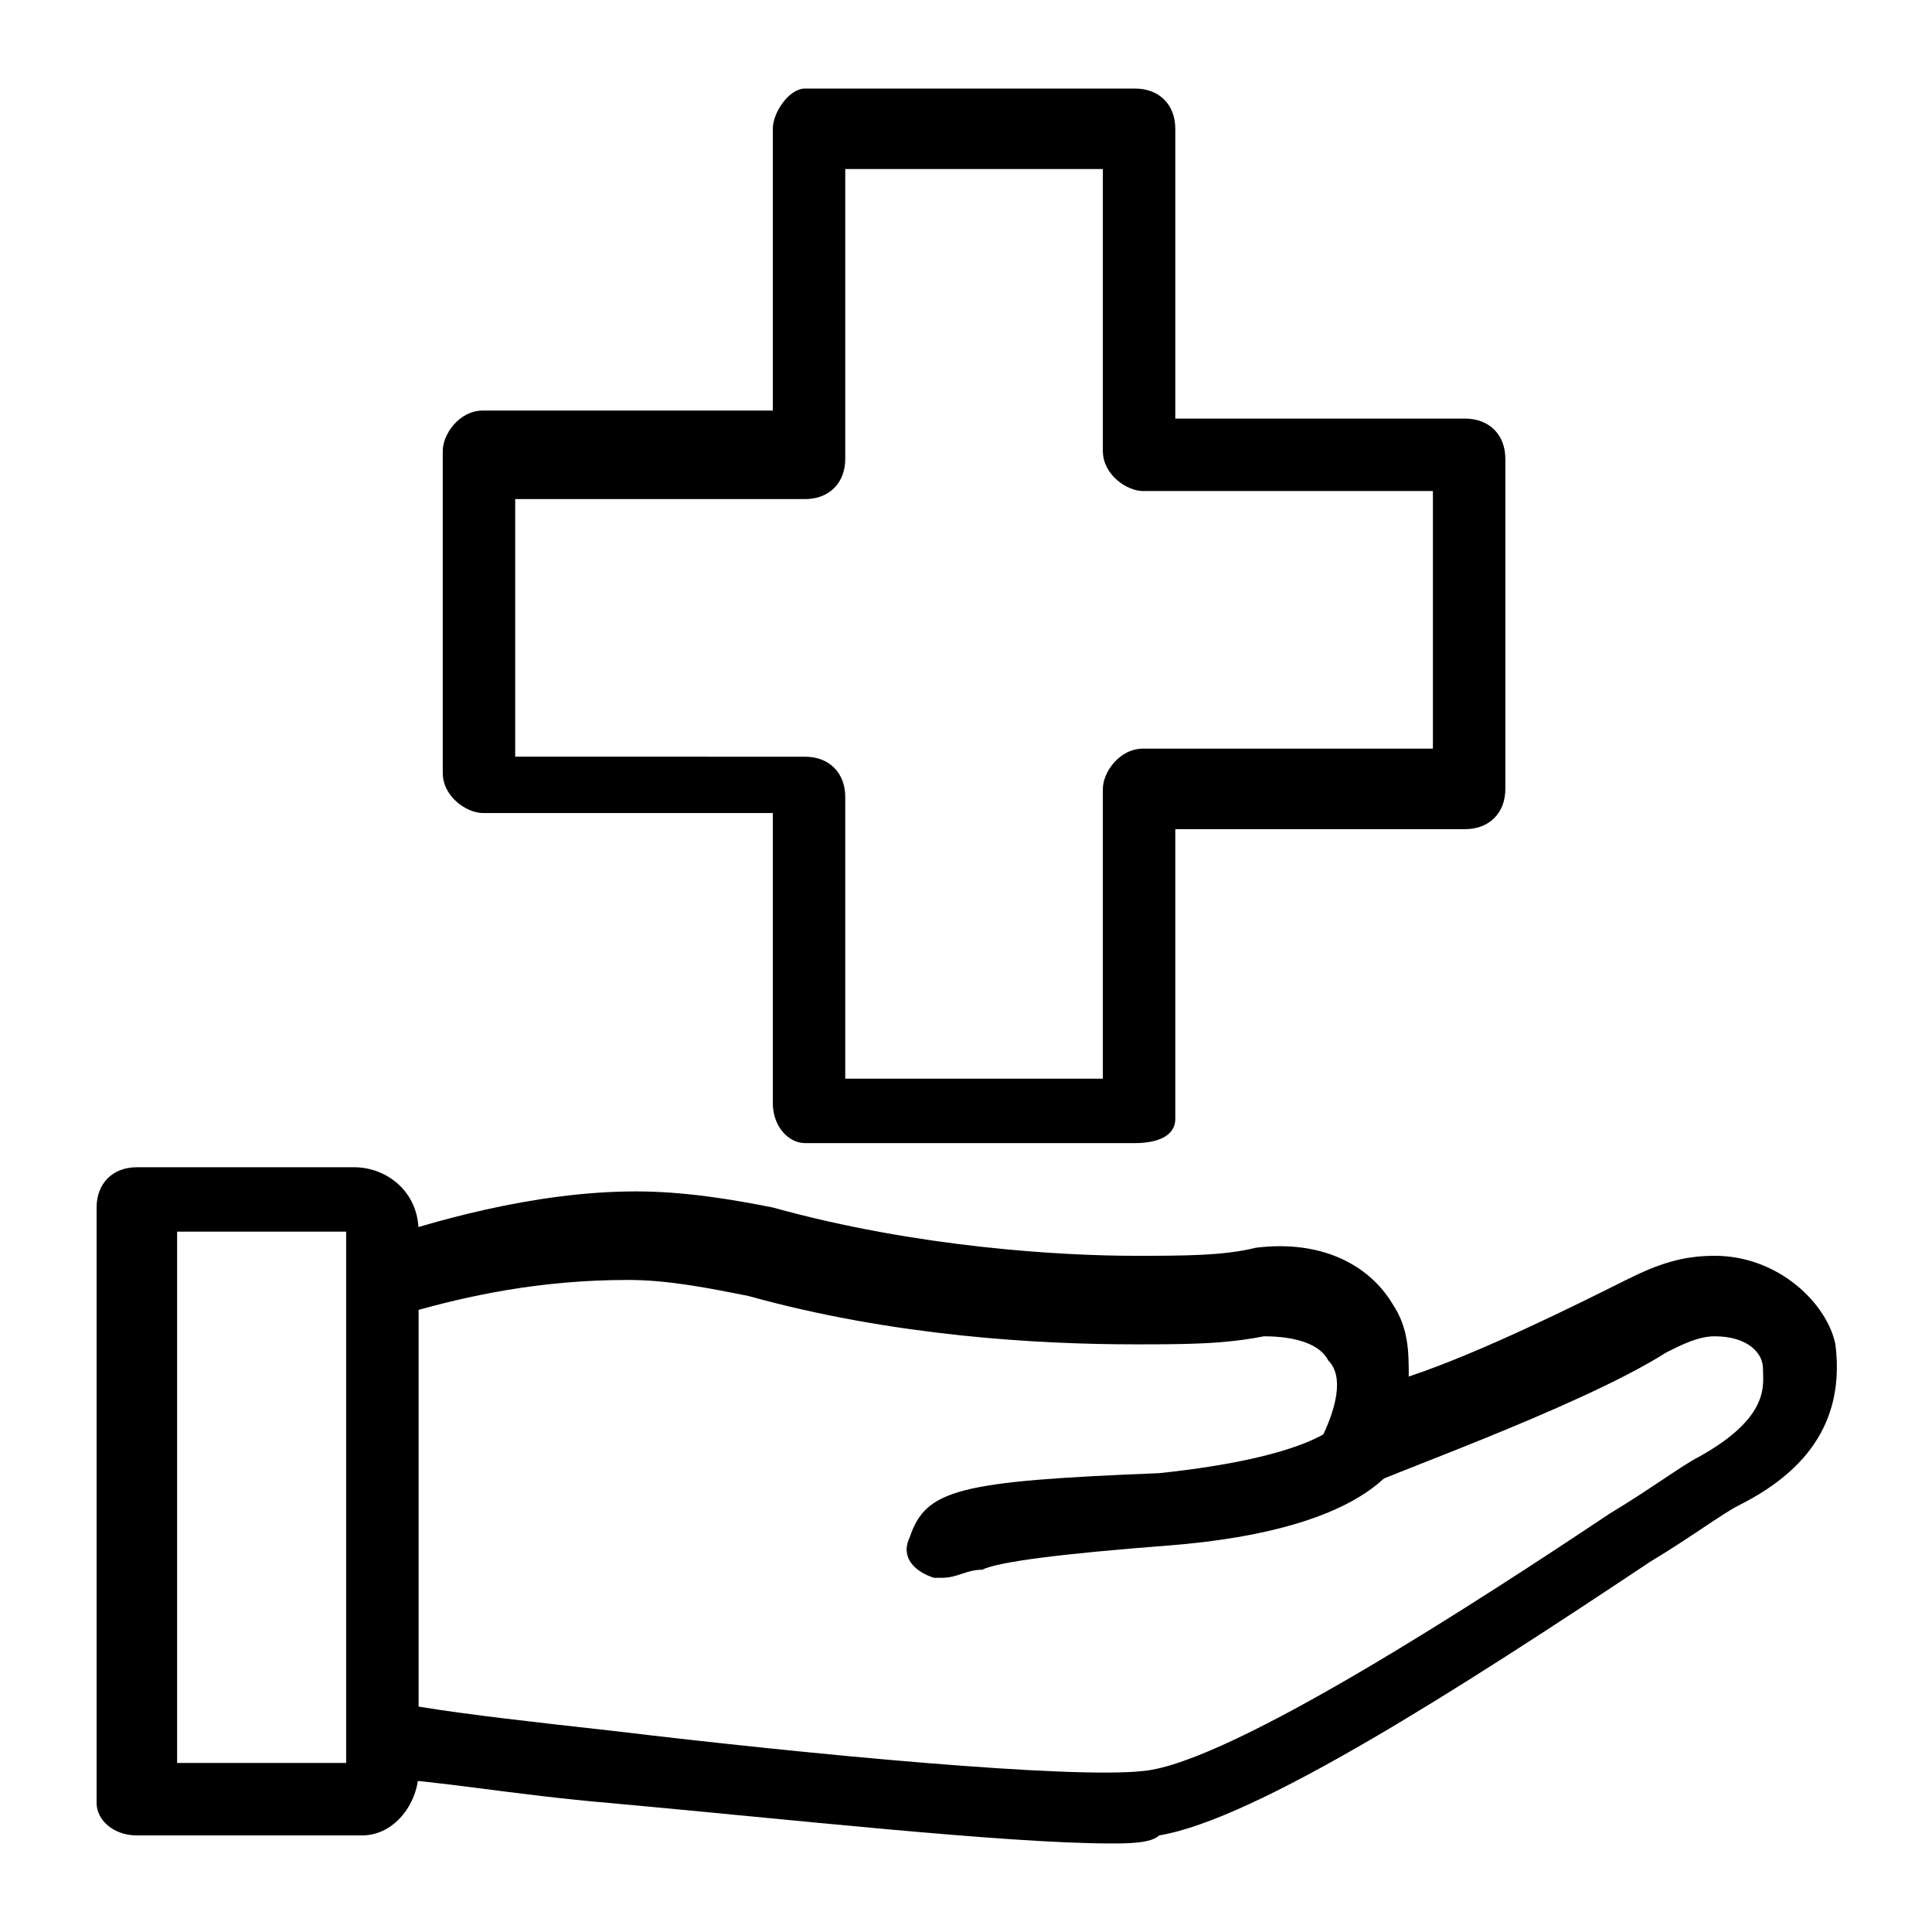
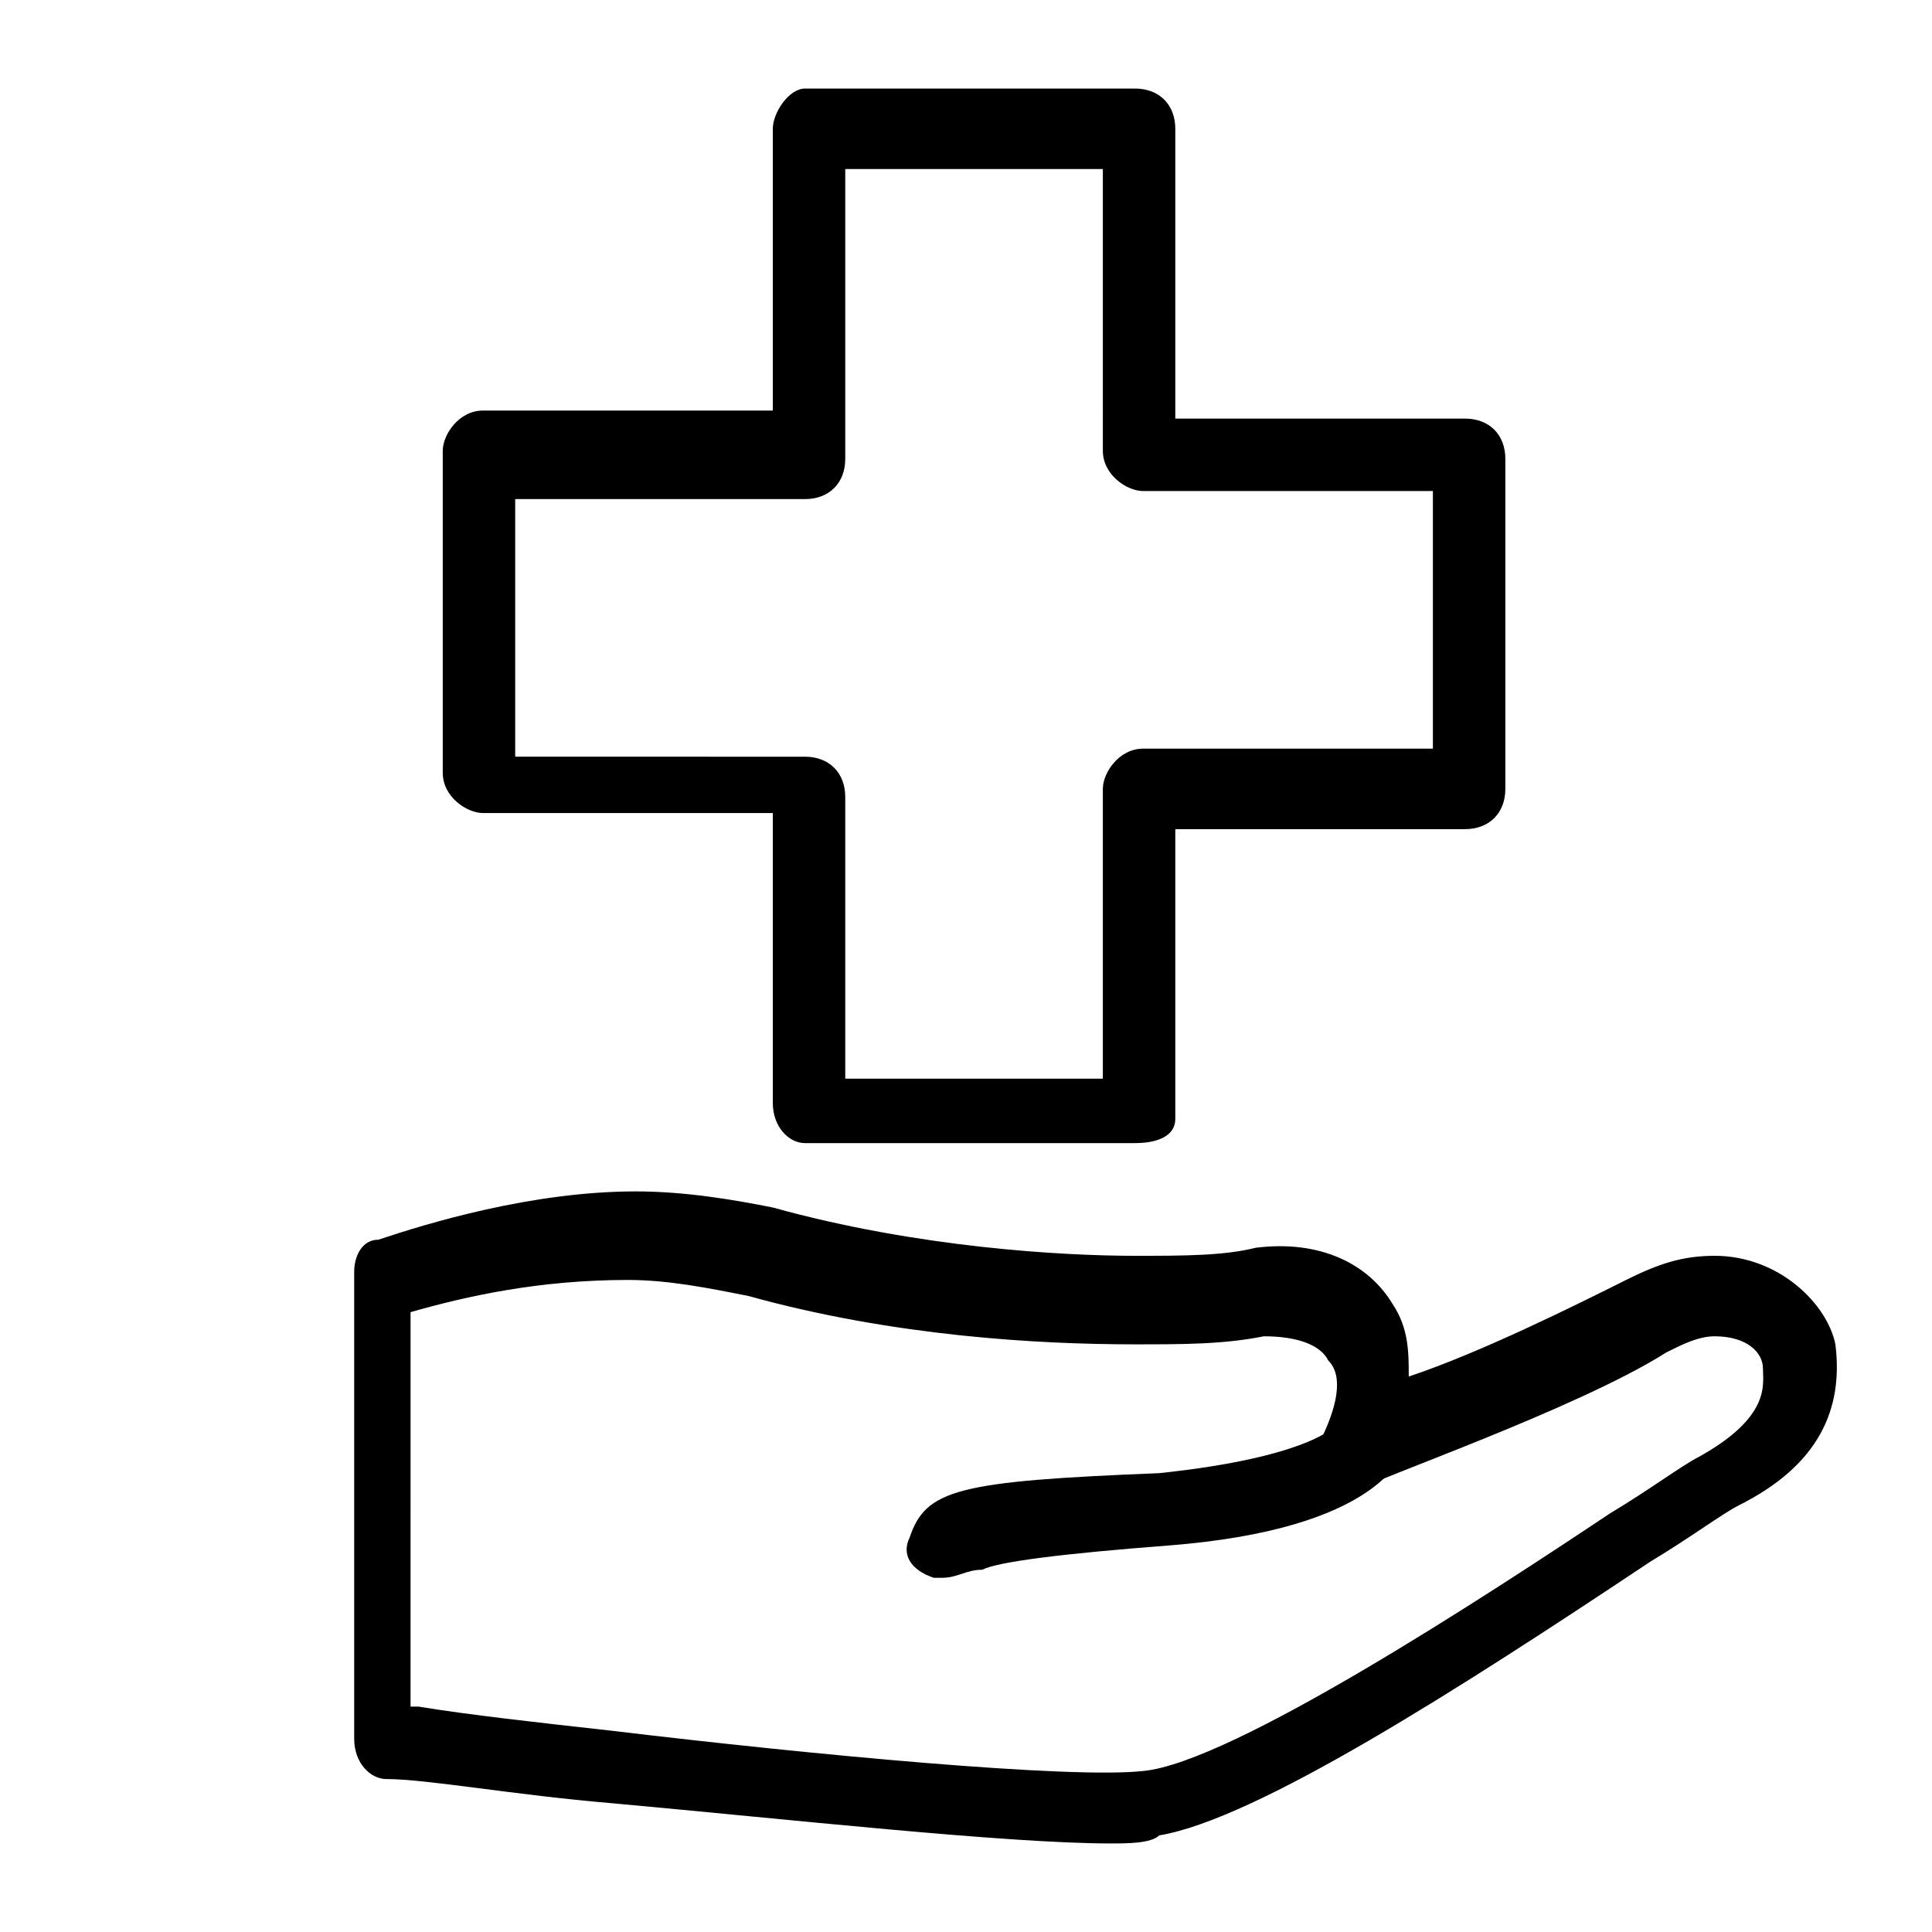
<svg xmlns="http://www.w3.org/2000/svg" version="1.1" id="Layer_1" x="0px" y="0px" width="24px" height="24px" viewBox="0 0 24 24" xml:space="preserve">
  <g>
    <g>
      <g>
        <g>
          <g>
            <g>
-               <path d="M4.5,22.8H1.7c-0.3,0-0.5-0.2-0.5-0.4v-7.4c0-0.3,0.2-0.5,0.5-0.5h2.7c0.4,0,0.8,0.3,0.8,0.8V22        C5.2,22.4,4.9,22.8,4.5,22.8z M2.2,21.9h2.1v-6.6H2.2V21.9z" />
-             </g>
+               </g>
            <g>
              <path d="M13.8,22.9c-1.3,0-4-0.3-6.2-0.5c-1.2-0.1-2.3-0.3-2.8-0.3c-0.2,0-0.4-0.2-0.4-0.5v-5.8c0-0.2,0.1-0.4,0.3-0.4        c0.6-0.2,1.9-0.6,3.2-0.6c0.6,0,1.2,0.1,1.7,0.2c1.8,0.5,3.6,0.6,4.5,0.6c0.6,0,1.1,0,1.5-0.1c0.8-0.1,1.4,0.2,1.7,0.7        c0.2,0.3,0.2,0.6,0.2,0.9c0.9-0.3,2.1-0.9,2.7-1.2c0.4-0.2,0.7-0.3,1.1-0.3c0.8,0,1.4,0.6,1.5,1.1c0.1,0.8-0.2,1.5-1.2,2        c-0.2,0.1-0.6,0.4-1.1,0.7c-2.4,1.6-4.9,3.2-6.1,3.4C14.3,22.9,14,22.9,13.8,22.9z M5.2,21.2c0.6,0.1,1.5,0.2,2.4,0.3        c2.5,0.3,5.7,0.6,6.6,0.5c1.1-0.1,4.3-2.2,5.8-3.2c0.5-0.3,0.9-0.6,1.1-0.7c0.9-0.5,0.8-0.9,0.8-1.1c0-0.2-0.2-0.4-0.6-0.4        c-0.2,0-0.4,0.1-0.6,0.2c-1.1,0.7-3.7,1.6-3.8,1.7c-0.2,0.1-0.4,0-0.5-0.1c-0.1-0.1-0.1-0.4,0-0.5c0.2-0.4,0.3-0.8,0.1-1        c-0.1-0.2-0.4-0.3-0.8-0.3c-0.5,0.1-1,0.1-1.6,0.1c-1.2,0-3-0.1-4.8-0.6c-0.5-0.1-1-0.2-1.5-0.2c-1.1,0-2,0.2-2.7,0.4V21.2z" />
            </g>
            <g>
              <path d="M11.7,19.6c0,0-0.1,0-0.1,0c-0.3-0.1-0.4-0.3-0.3-0.5c0.2-0.6,0.6-0.7,3.1-0.8c1.9-0.2,2.2-0.6,2.2-0.6        c0-0.2,0.3-0.4,0.5-0.4c0.3,0,0.4,0.3,0.4,0.5c0,0.3-0.4,1.2-3,1.4c-1.3,0.1-2.1,0.2-2.3,0.3C12,19.5,11.9,19.6,11.7,19.6z" />
            </g>
          </g>
        </g>
      </g>
    </g>
    <g>
      <path d="M14.1,14.2H10c-0.2,0-0.4-0.2-0.4-0.5v-3.6H6c-0.2,0-0.5-0.2-0.5-0.5V5.6c0-0.2,0.2-0.5,0.5-0.5h3.6V1.6    c0-0.2,0.2-0.5,0.4-0.5h4.1c0.3,0,0.5,0.2,0.5,0.5v3.6h3.6c0.3,0,0.5,0.2,0.5,0.5v4.1c0,0.3-0.2,0.5-0.5,0.5h-3.6v3.6    C14.6,14.1,14.4,14.2,14.1,14.2z M10.5,13.4h3.2V9.8c0-0.2,0.2-0.5,0.5-0.5h3.6V6.1h-3.6c-0.2,0-0.5-0.2-0.5-0.5V2.1h-3.2v3.6    c0,0.3-0.2,0.5-0.5,0.5H6.4v3.2H10c0.3,0,0.5,0.2,0.5,0.5V13.4z" />
    </g>
  </g>
</svg>